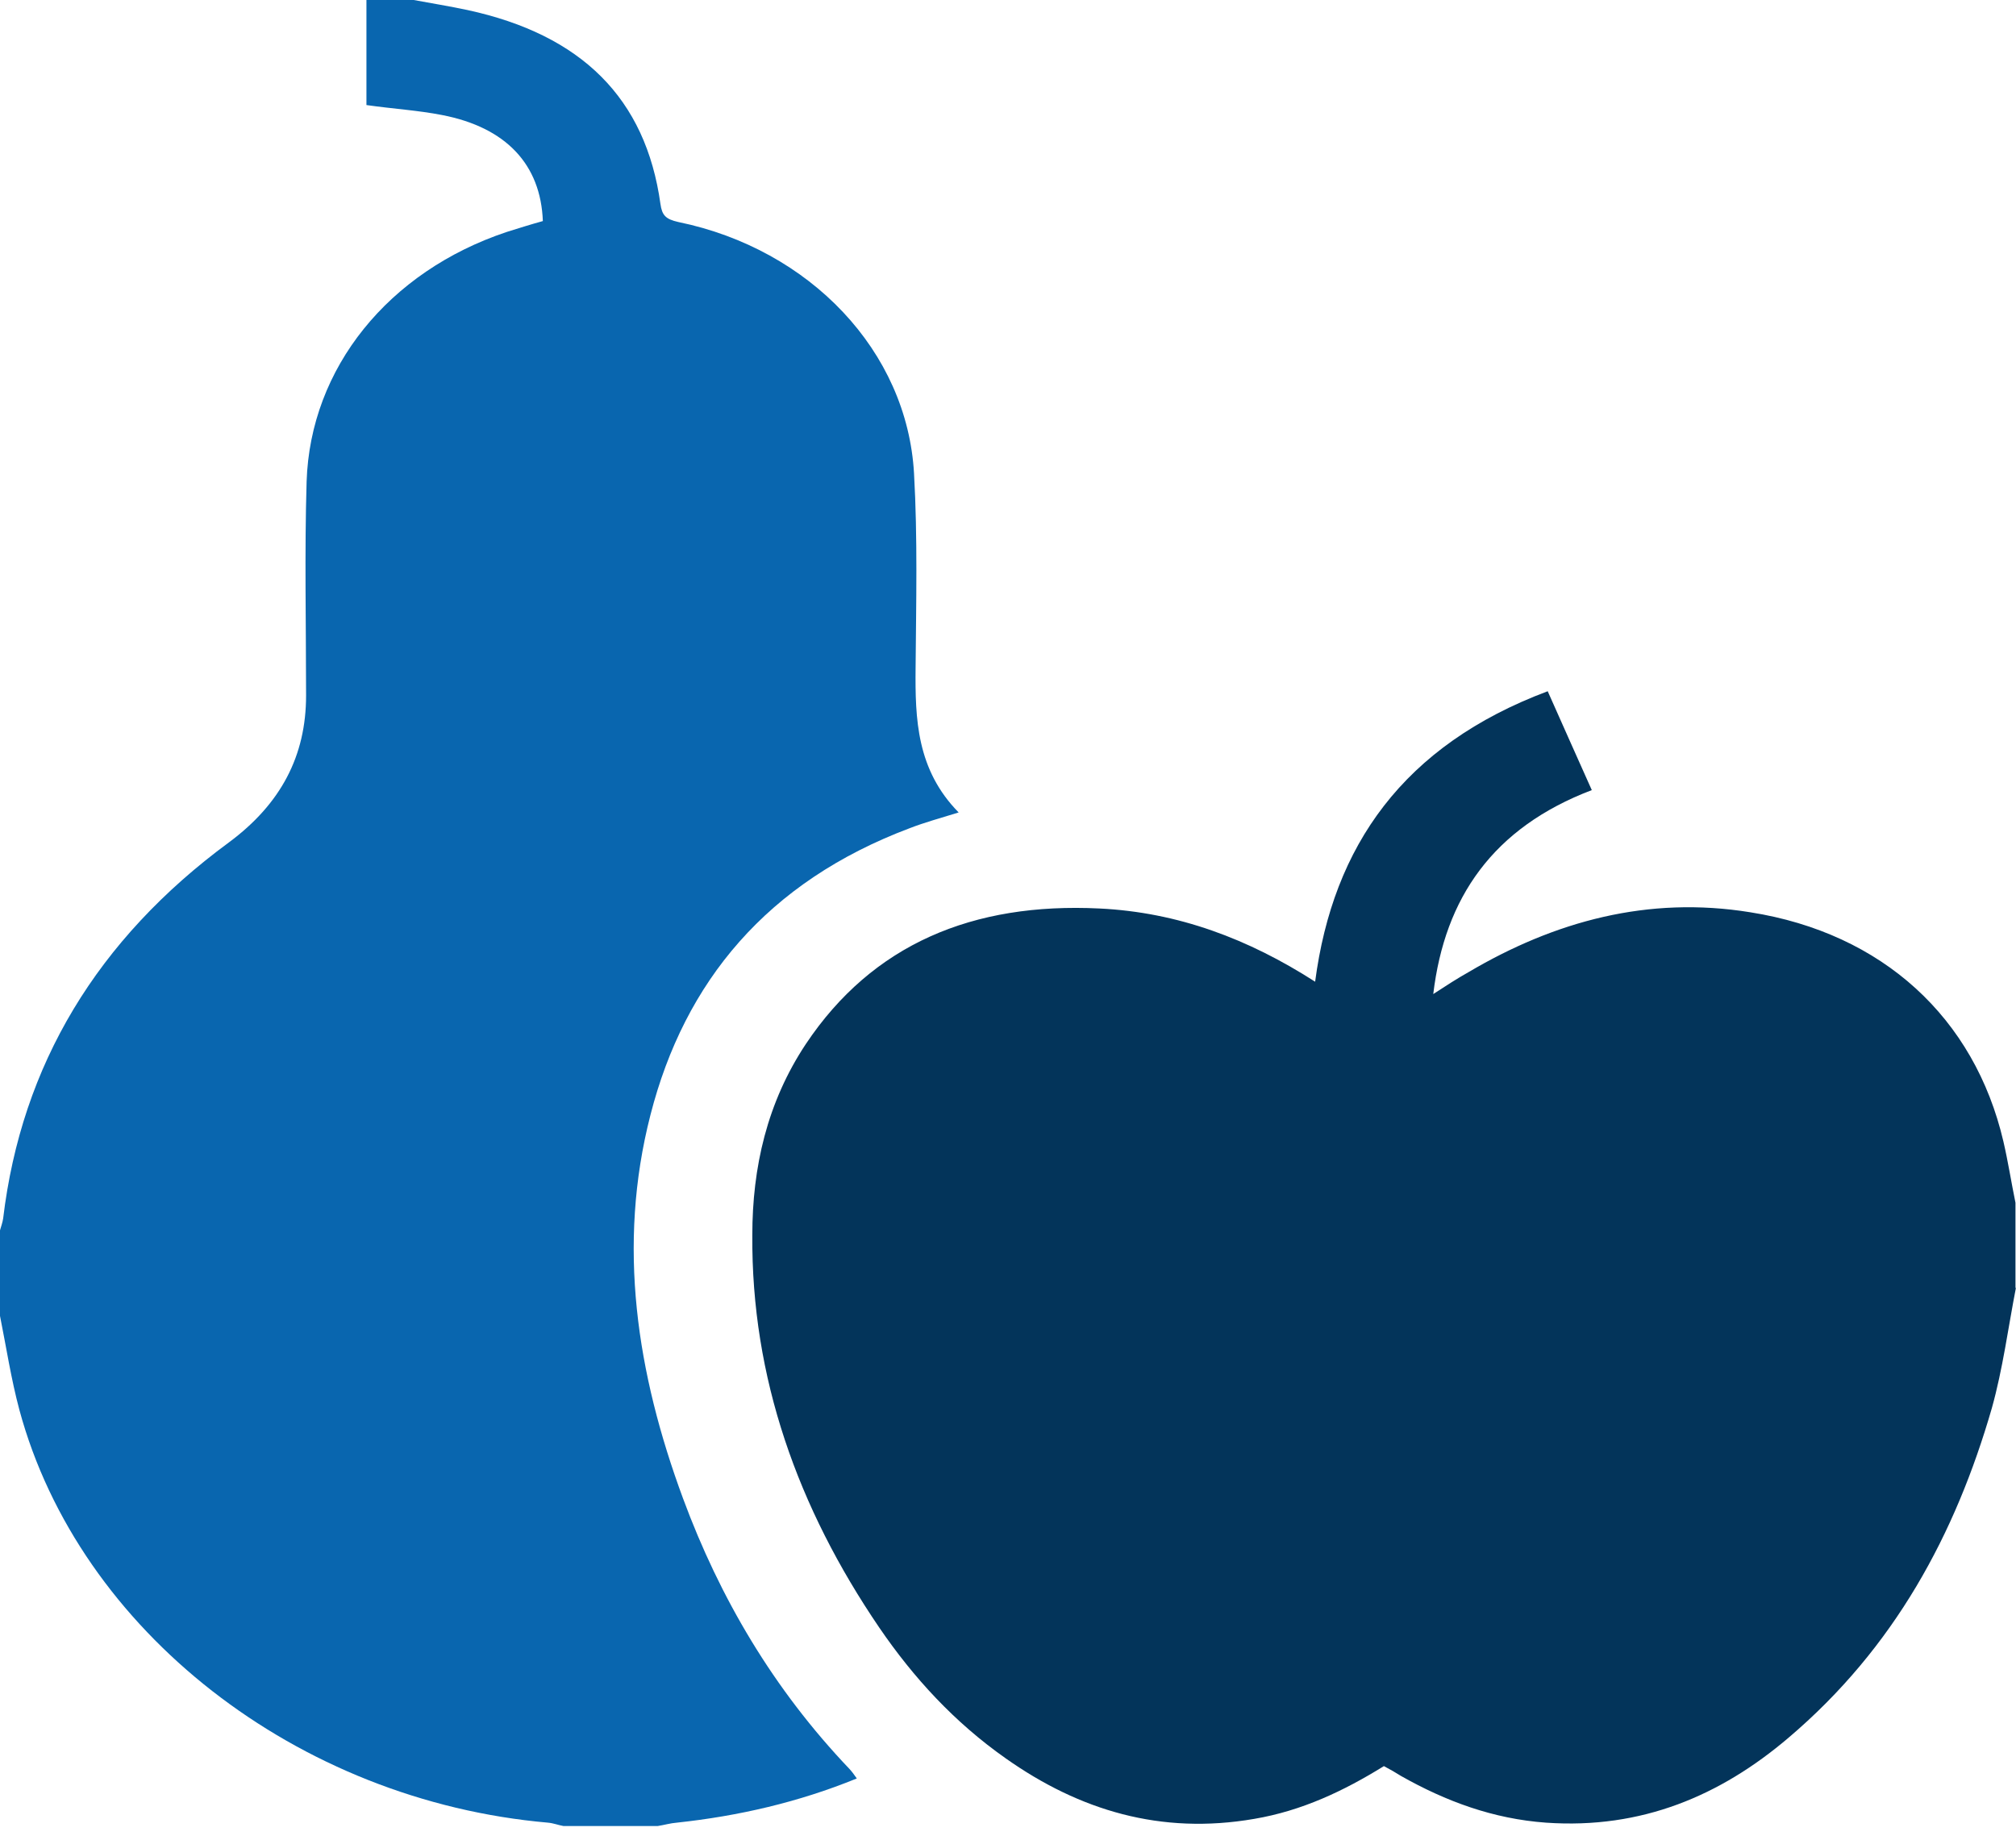
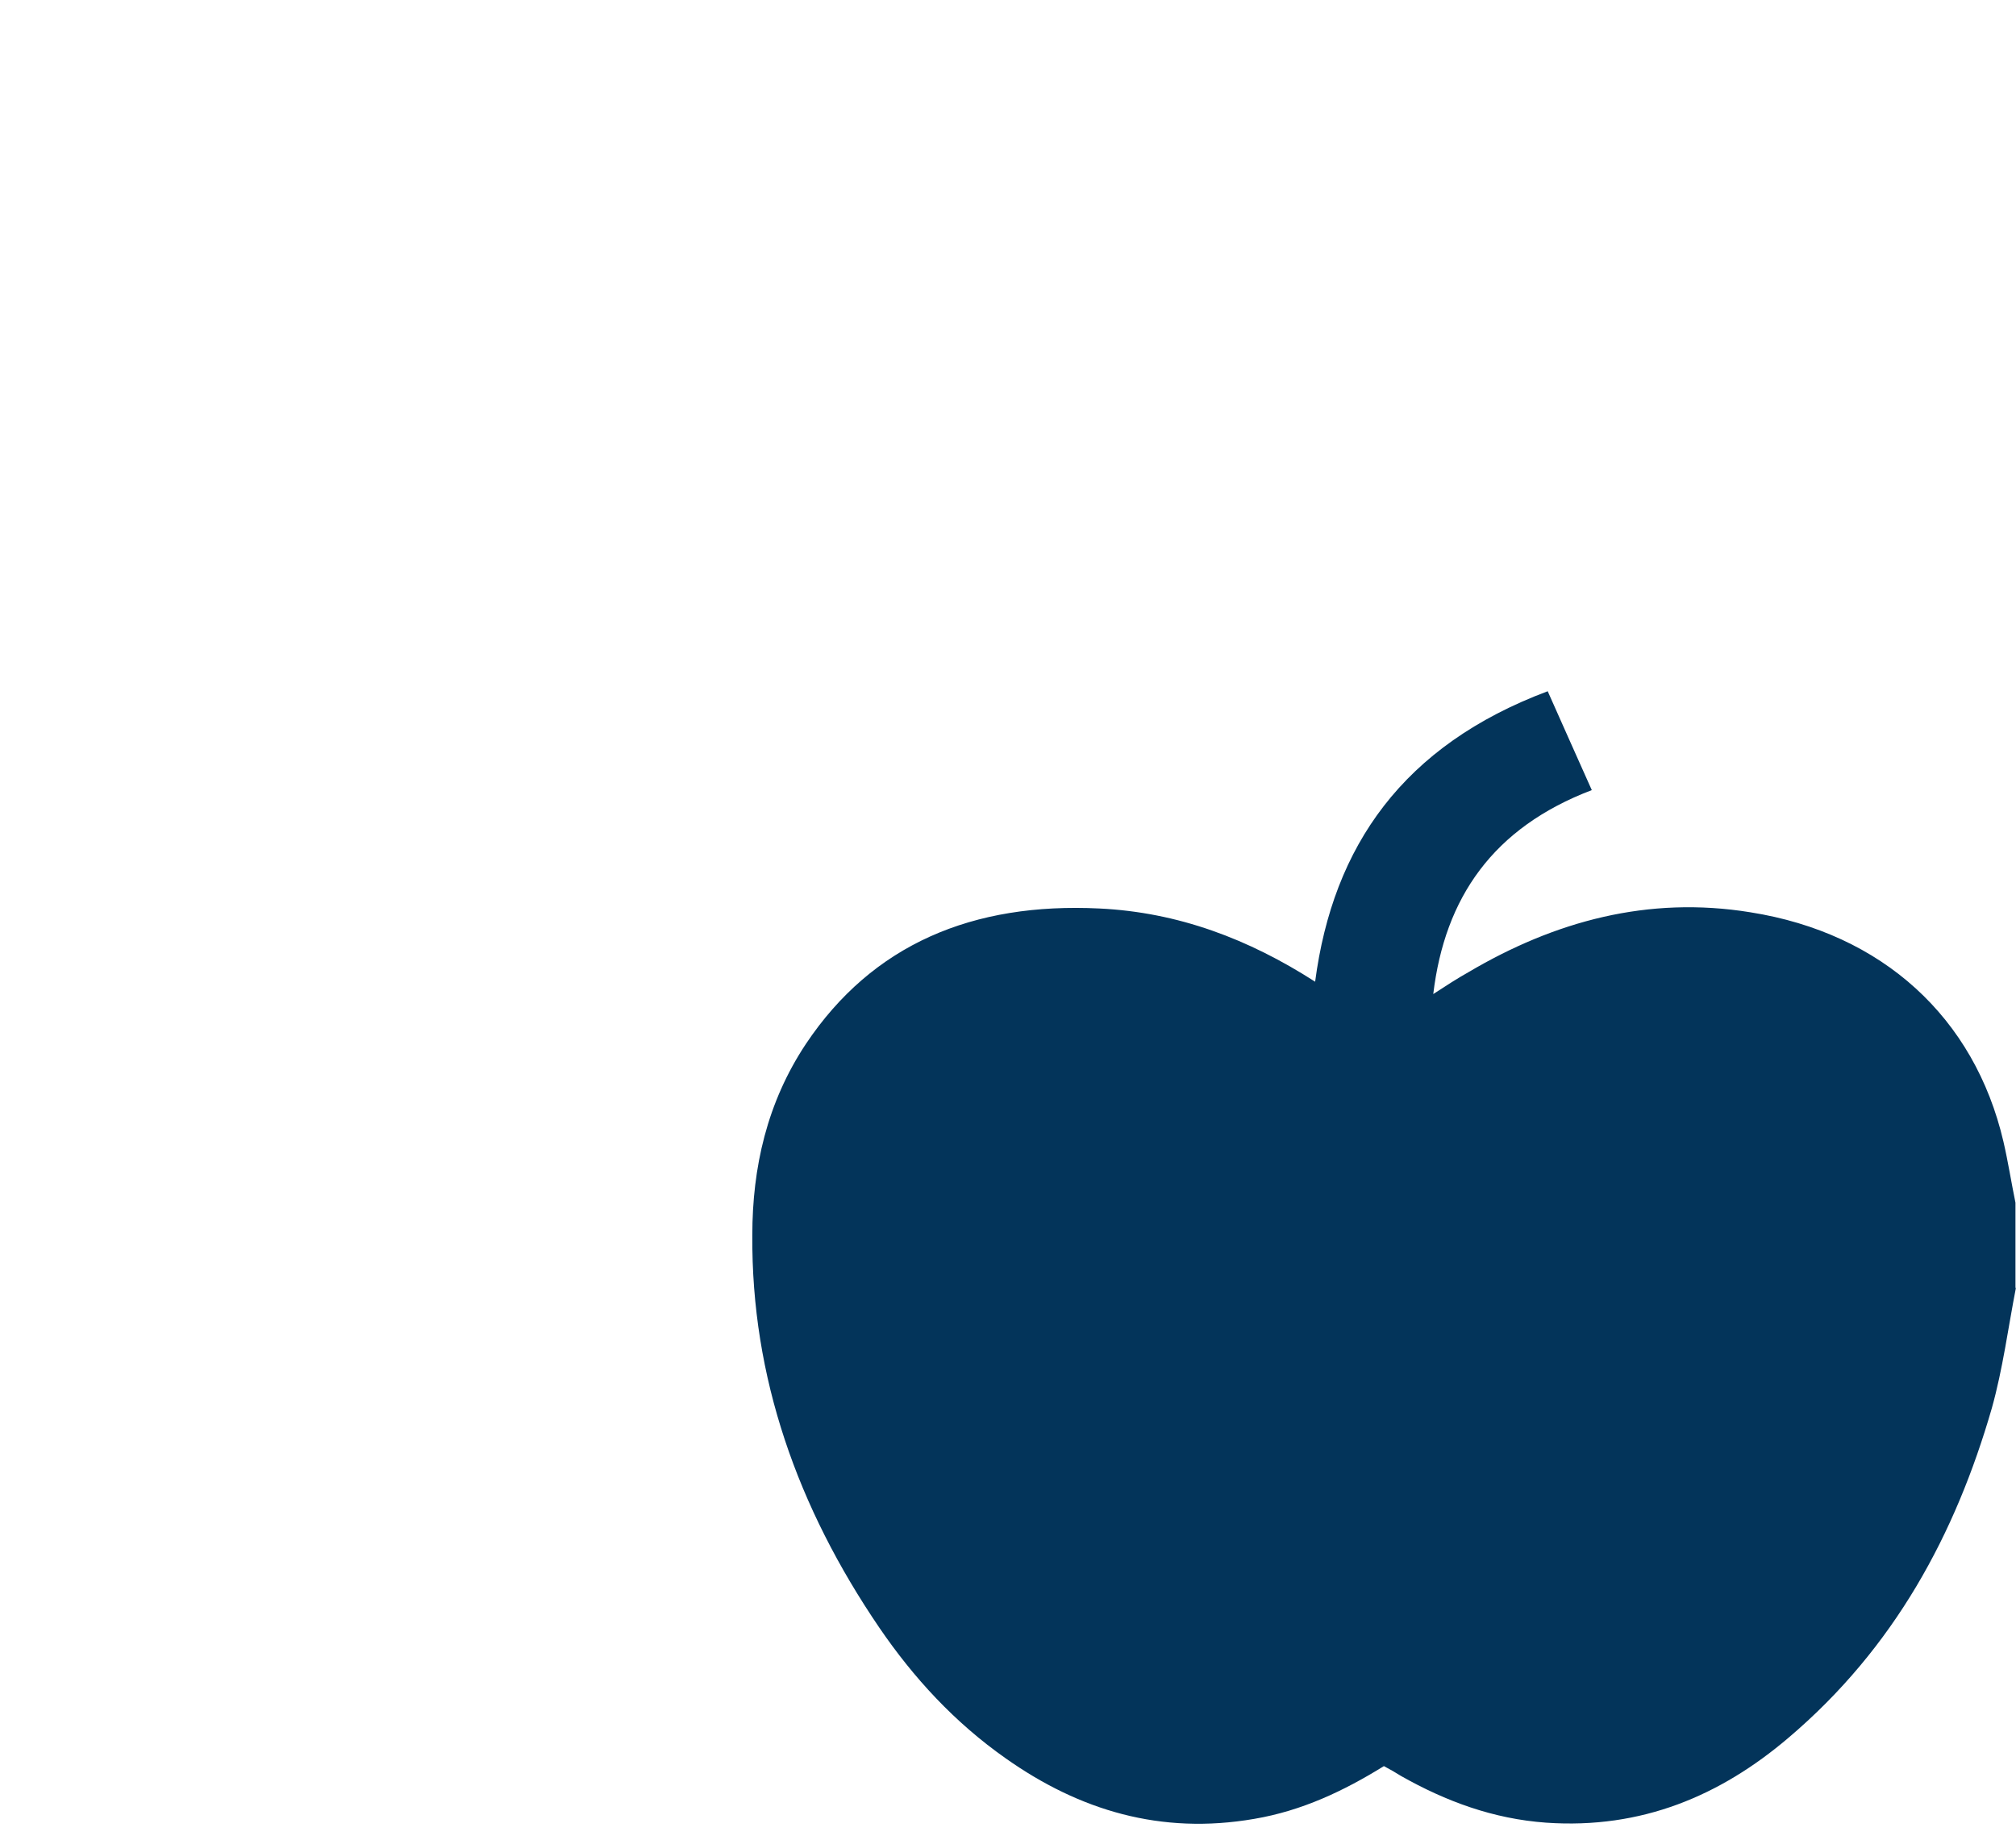
<svg xmlns="http://www.w3.org/2000/svg" width="103" height="94" viewBox="0 0 103 94" fill="none">
  <g id="Laag_1" clip-path="url(#clip0_143_2537)">
    <path id="Vector" d="M103 65.781C102.598 67.846 102.33 69.935 101.766 71.951C99.915 78.364 96.804 84.194 91.359 88.809C87.899 91.749 83.875 93.473 78.994 93.133C76.285 92.939 73.871 92.04 71.591 90.753C71.322 90.583 71.027 90.412 70.705 90.243C68.667 91.506 66.521 92.526 64.08 92.939C59.306 93.765 55.148 92.502 51.393 89.854C48.764 88.008 46.672 85.724 44.929 83.174C40.744 77.028 38.384 70.372 38.437 63.109C38.437 59.66 39.188 56.332 41.173 53.344C44.58 48.243 49.703 46.105 56.167 46.421C60.191 46.615 63.785 47.976 67.192 50.162C68.104 43.215 71.698 38.089 79.074 35.32C79.825 36.996 80.549 38.648 81.327 40.372C76.285 42.291 73.817 45.862 73.227 50.793C73.897 50.356 74.461 49.992 75.024 49.676C79.423 47.077 84.197 45.765 89.428 46.615C96.187 47.684 100.881 52.008 102.356 58.324C102.598 59.368 102.759 60.413 102.973 61.457V65.83L103 65.781Z" fill="#03345A" />
-     <path id="Vector_2" d="M21.137 0C22.048 0.17 22.96 0.316 23.872 0.51C29.72 1.773 32.992 5.028 33.743 10.421C33.824 11.004 34.011 11.198 34.655 11.344C41.388 12.729 46.35 17.951 46.699 24.194C46.886 27.498 46.806 30.801 46.779 34.105C46.752 36.753 46.833 39.328 48.979 41.514C48.04 41.805 47.235 42.024 46.484 42.316C39.188 45.06 34.977 50.162 33.234 56.963C31.517 63.643 32.536 70.178 34.897 76.566C36.774 81.643 39.51 86.307 43.4 90.388C43.534 90.534 43.641 90.68 43.775 90.874C40.798 92.088 37.74 92.793 34.575 93.133C34.253 93.157 33.931 93.254 33.609 93.303H28.781C28.513 93.254 28.271 93.157 28.003 93.133C15.209 92.016 4.05 83.344 0.992 72.048C0.563 70.445 0.322 68.842 0 67.238C0 65.781 0 64.323 0 62.866C0.054 62.672 0.134 62.453 0.161 62.259C1.1 54.413 4.962 48 11.695 43.044C14.35 41.077 15.638 38.623 15.638 35.538C15.638 31.895 15.557 28.251 15.665 24.607C15.852 18.802 19.849 13.87 25.884 11.854C26.501 11.66 27.118 11.466 27.735 11.296C27.628 8.405 25.857 6.51 22.585 5.878C21.351 5.636 20.09 5.563 18.722 5.368V0H21.137Z" fill="#0966AF" />
  </g>
  <defs>
    <clipPath id="clip0_143_2537">
      <rect width="103" height="93.279" fill="white" />
    </clipPath>
  </defs>
</svg>